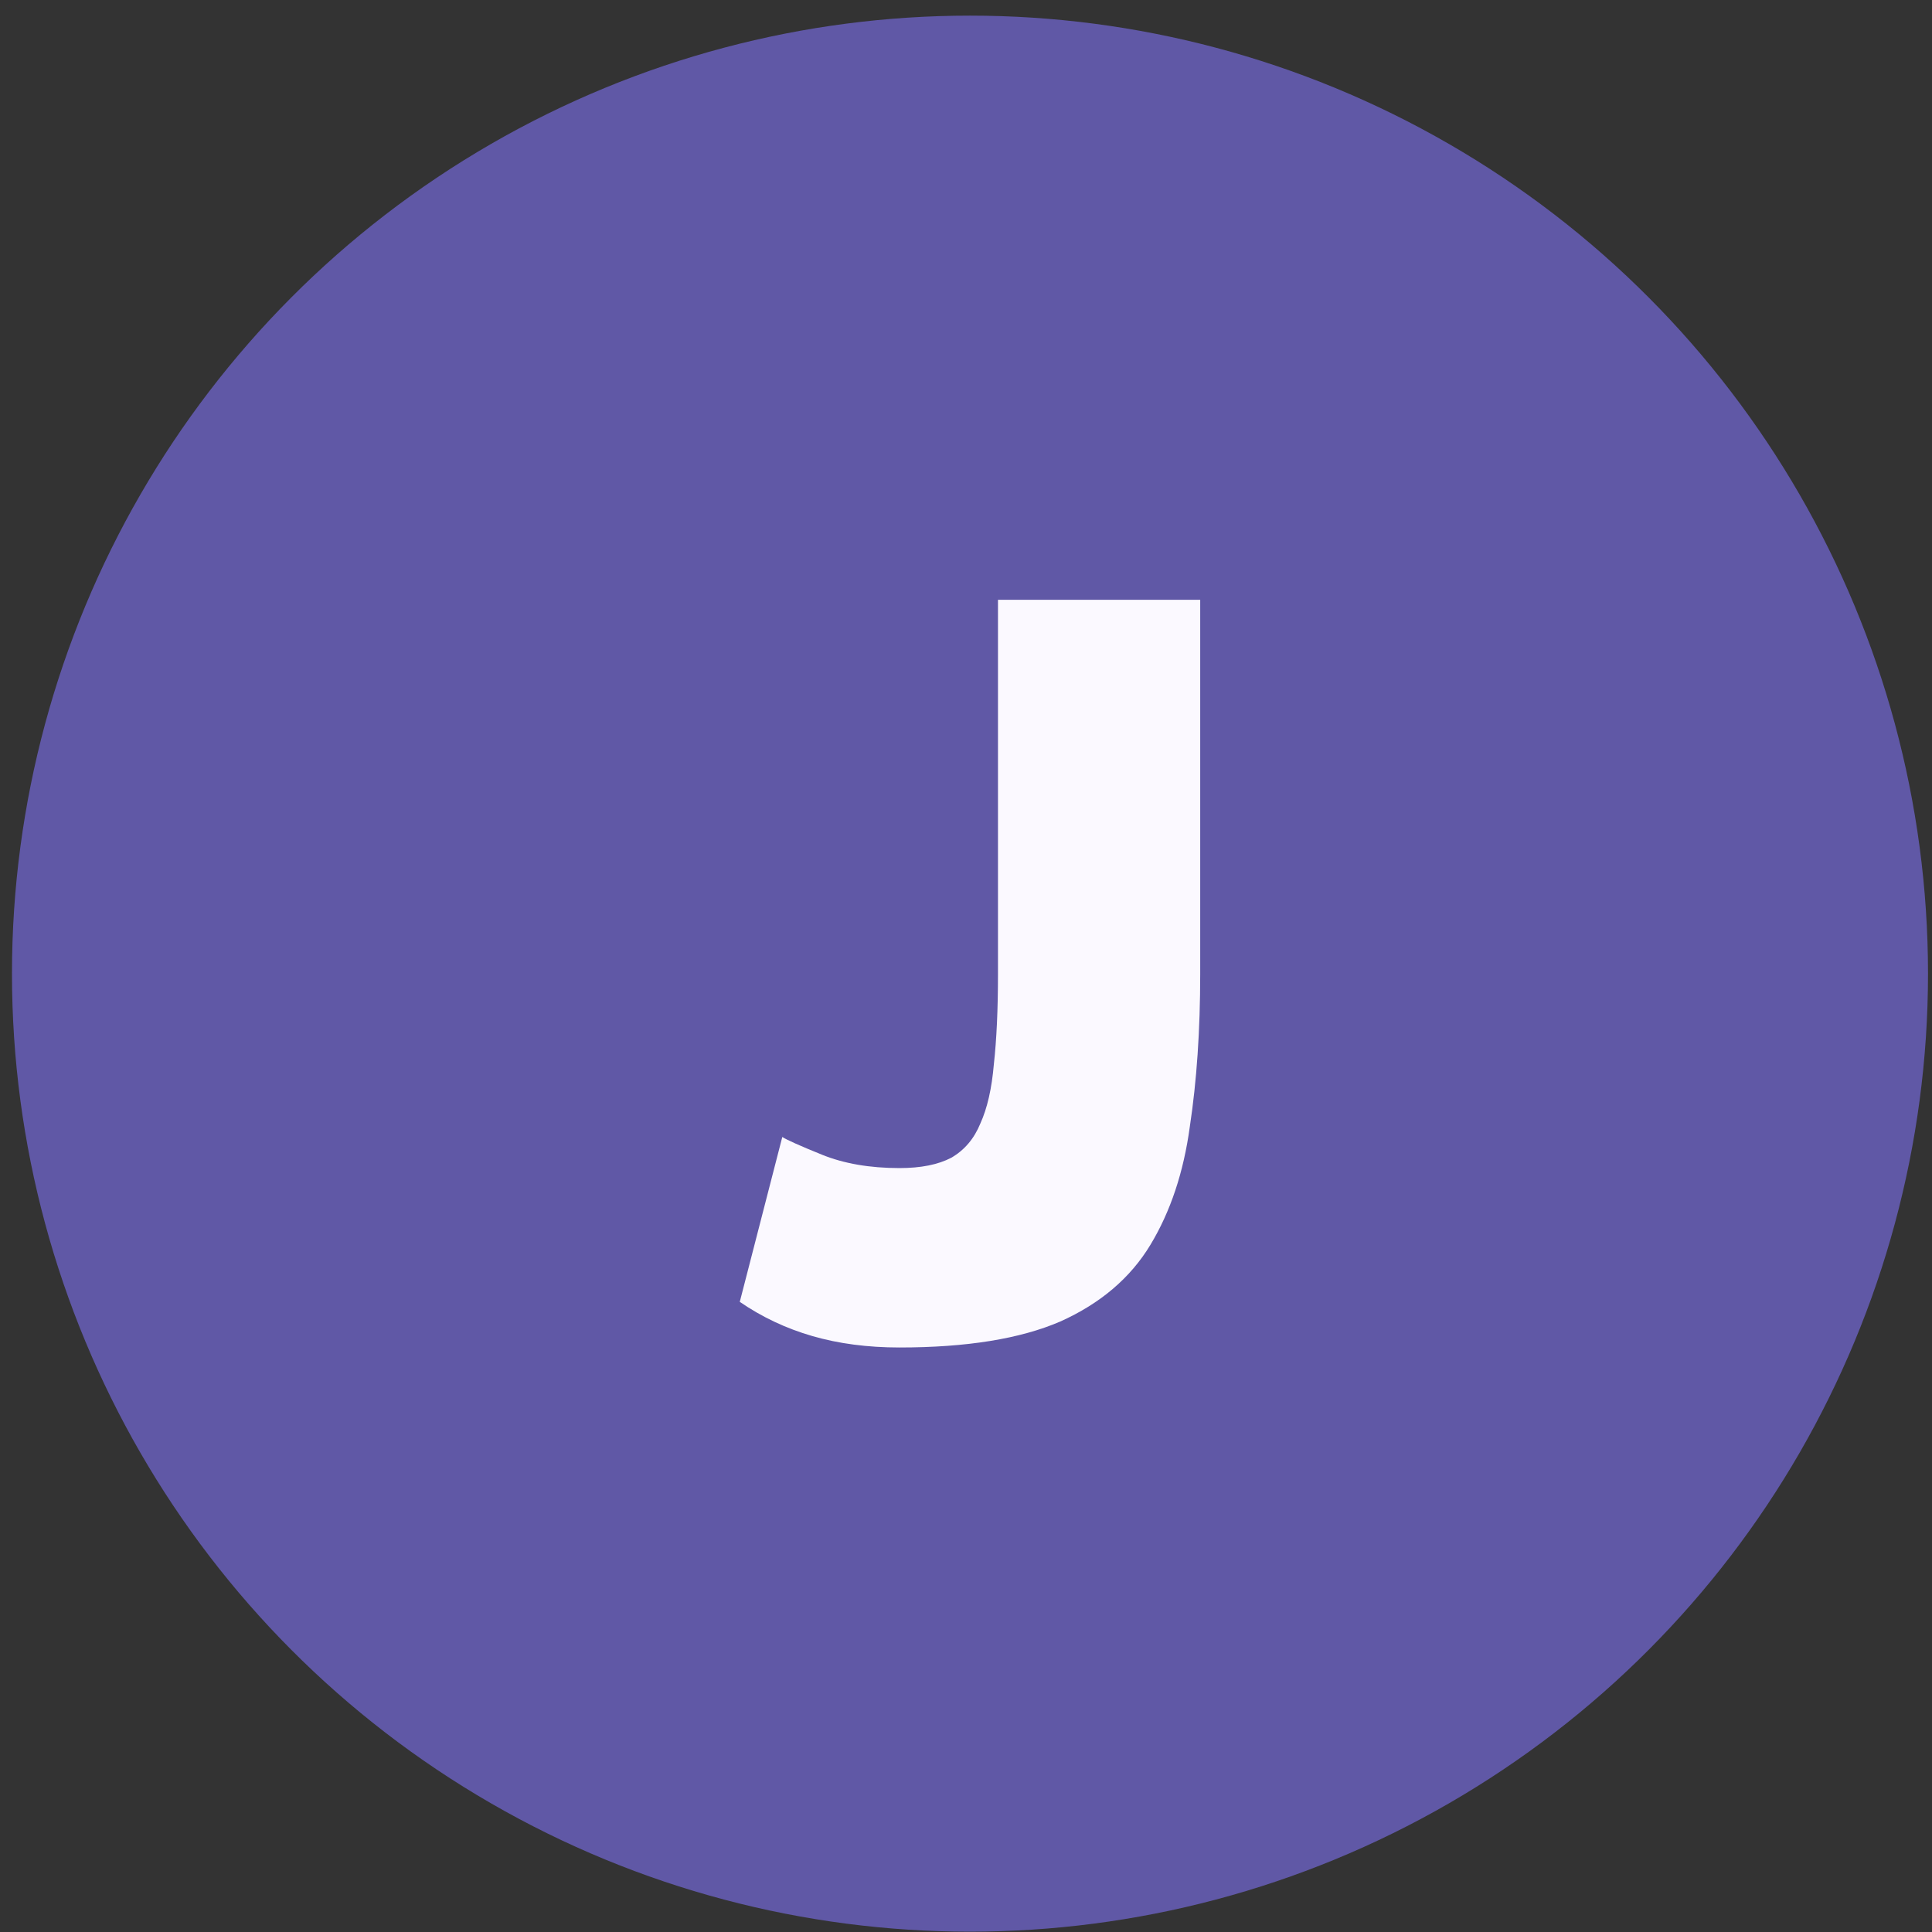
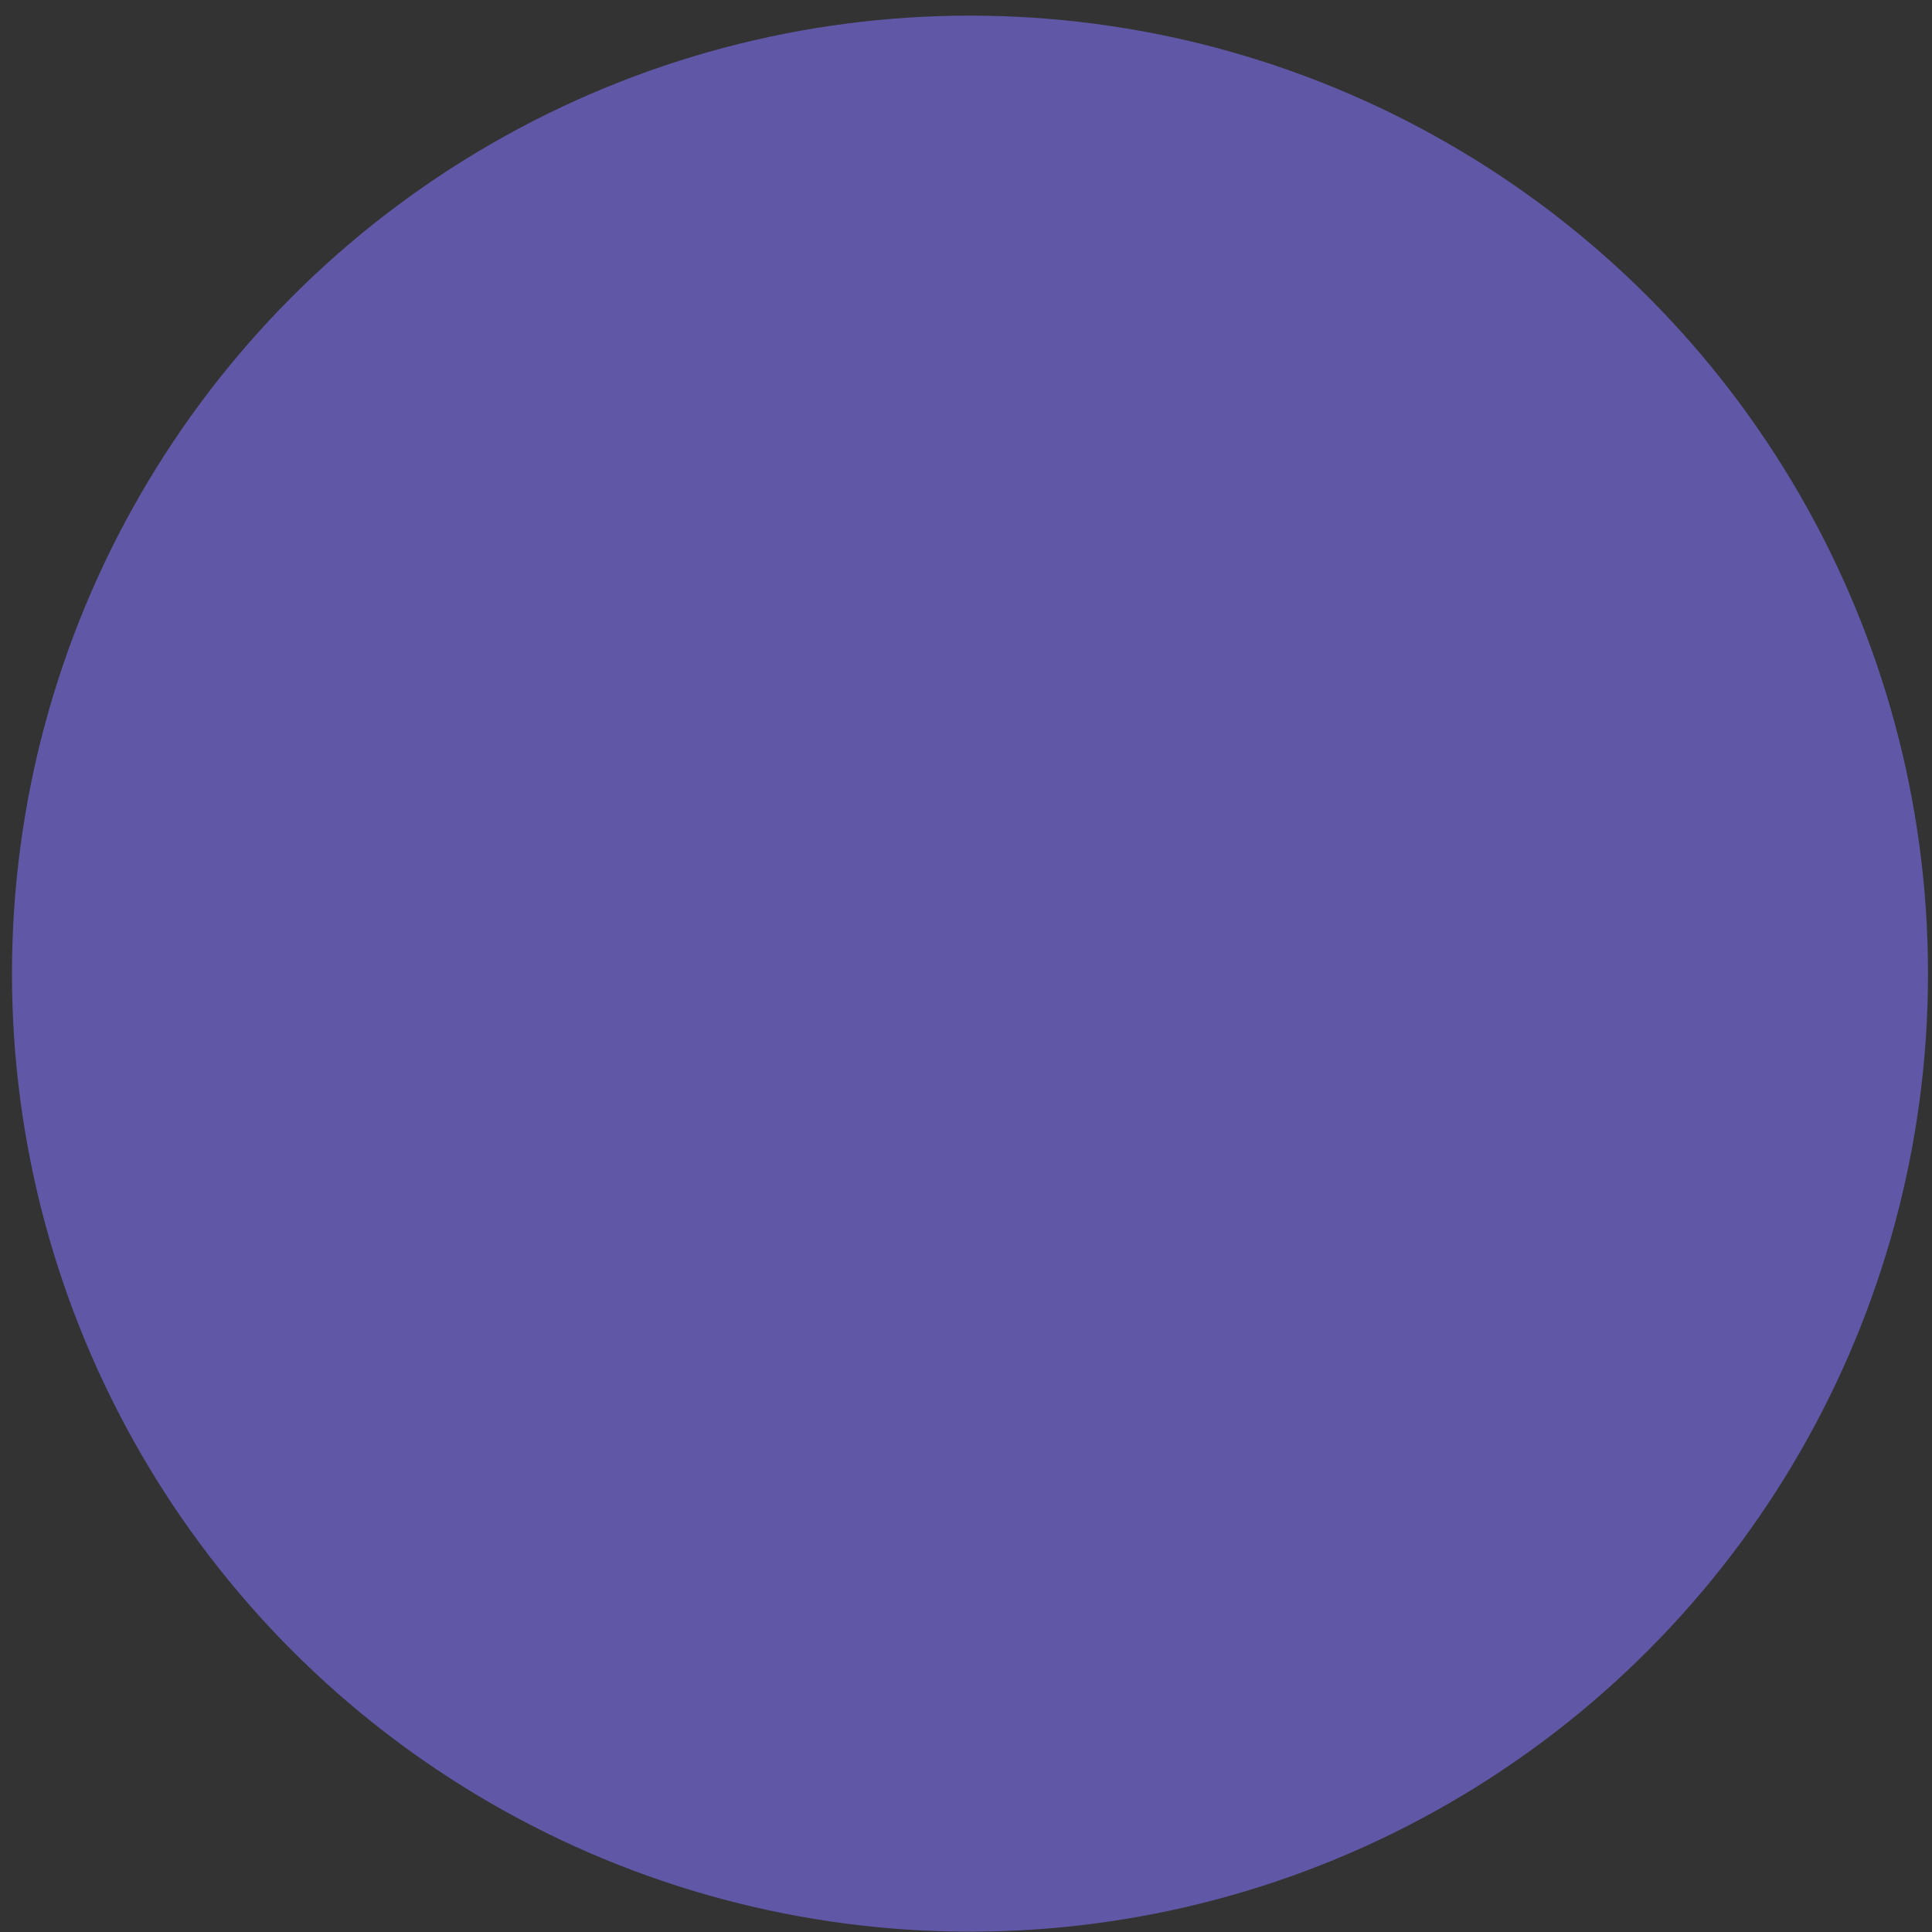
<svg xmlns="http://www.w3.org/2000/svg" width="121" height="121" viewBox="0 0 121 121" fill="none">
  <rect x="0" y="0" width="121" height="121" fill="#333333" stroke="none" />
  <circle cx="60.75" cy="60.979" r="60" fill="#6058A6" />
-   <path d="M48.995 71.208C49.255 71.381 50.077 71.749 51.463 72.312C52.848 72.875 54.472 73.156 56.334 73.156C57.676 73.156 58.758 72.94 59.581 72.507C60.404 72.031 61.01 71.316 61.399 70.364C61.832 69.411 62.114 68.177 62.244 66.662C62.417 65.103 62.503 63.22 62.503 61.012V37.566H75.168V61.012C75.168 64.519 74.951 67.701 74.518 70.558C74.129 73.416 73.306 75.884 72.05 77.962C70.795 80.041 68.911 81.642 66.4 82.768C63.889 83.851 60.533 84.392 56.334 84.392C54.342 84.392 52.523 84.154 50.878 83.677C49.233 83.201 47.718 82.487 46.332 81.534L48.995 71.208Z" fill="#FBF9FF" />
</svg>